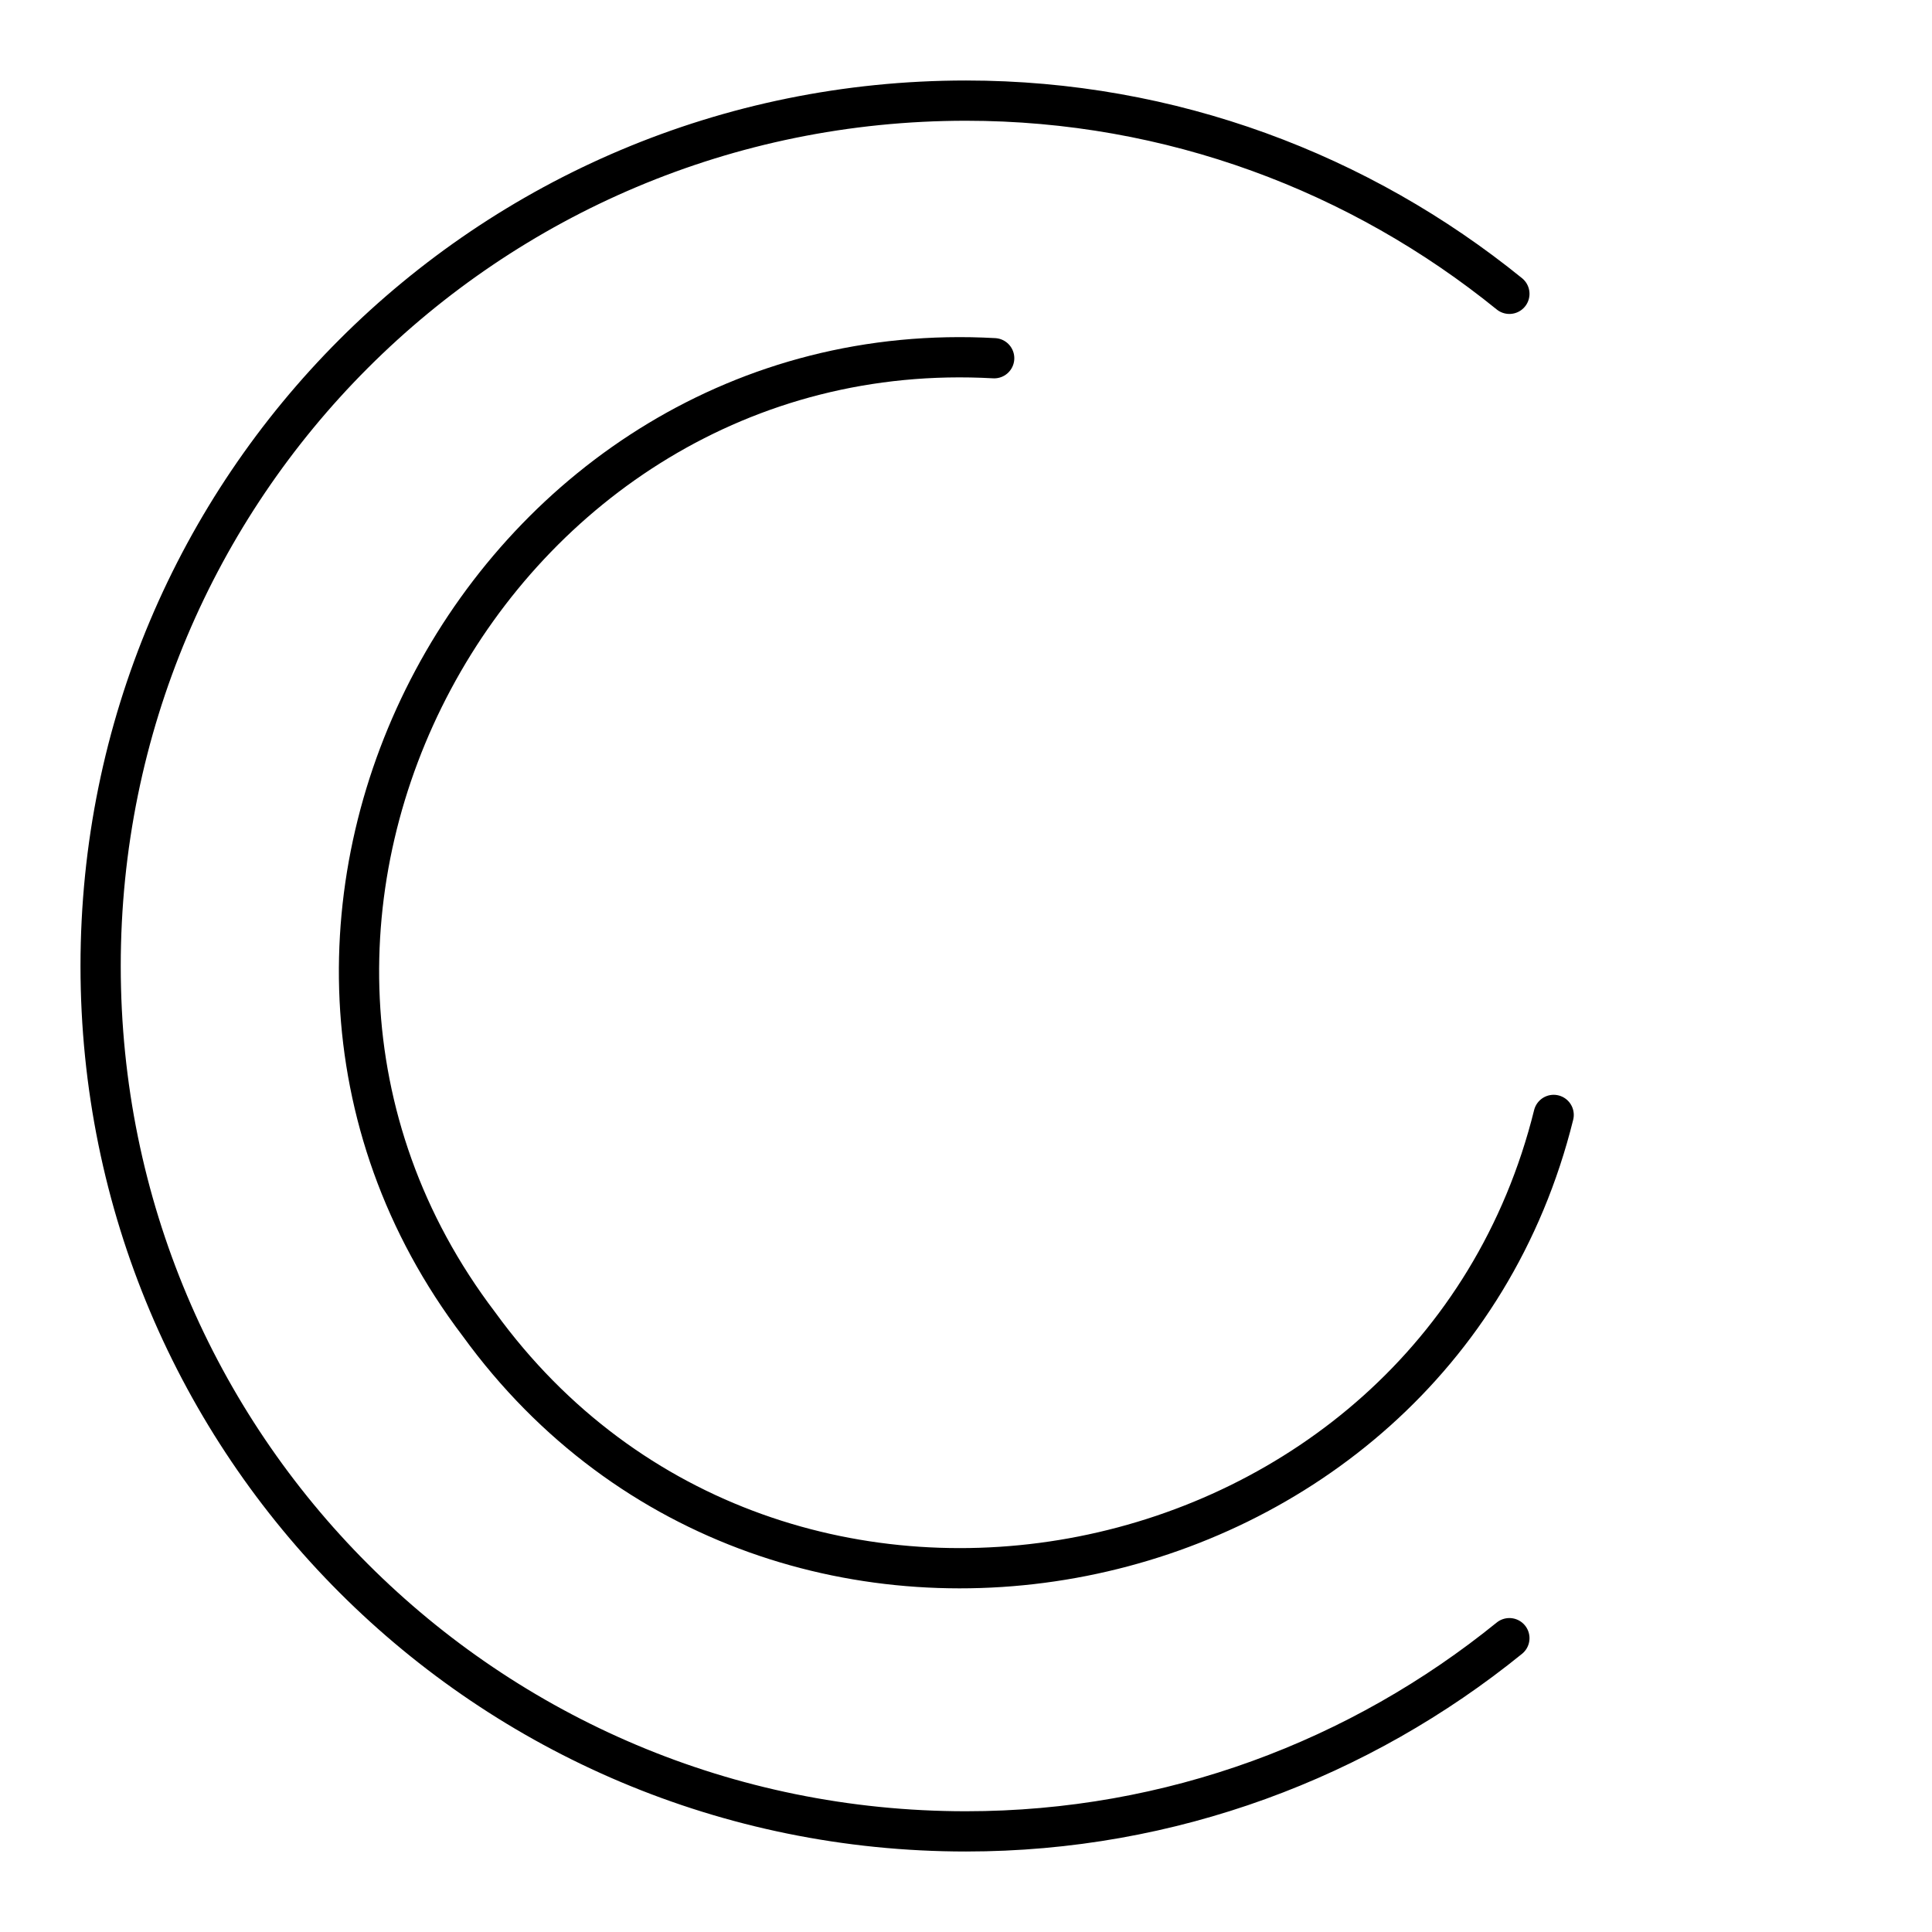
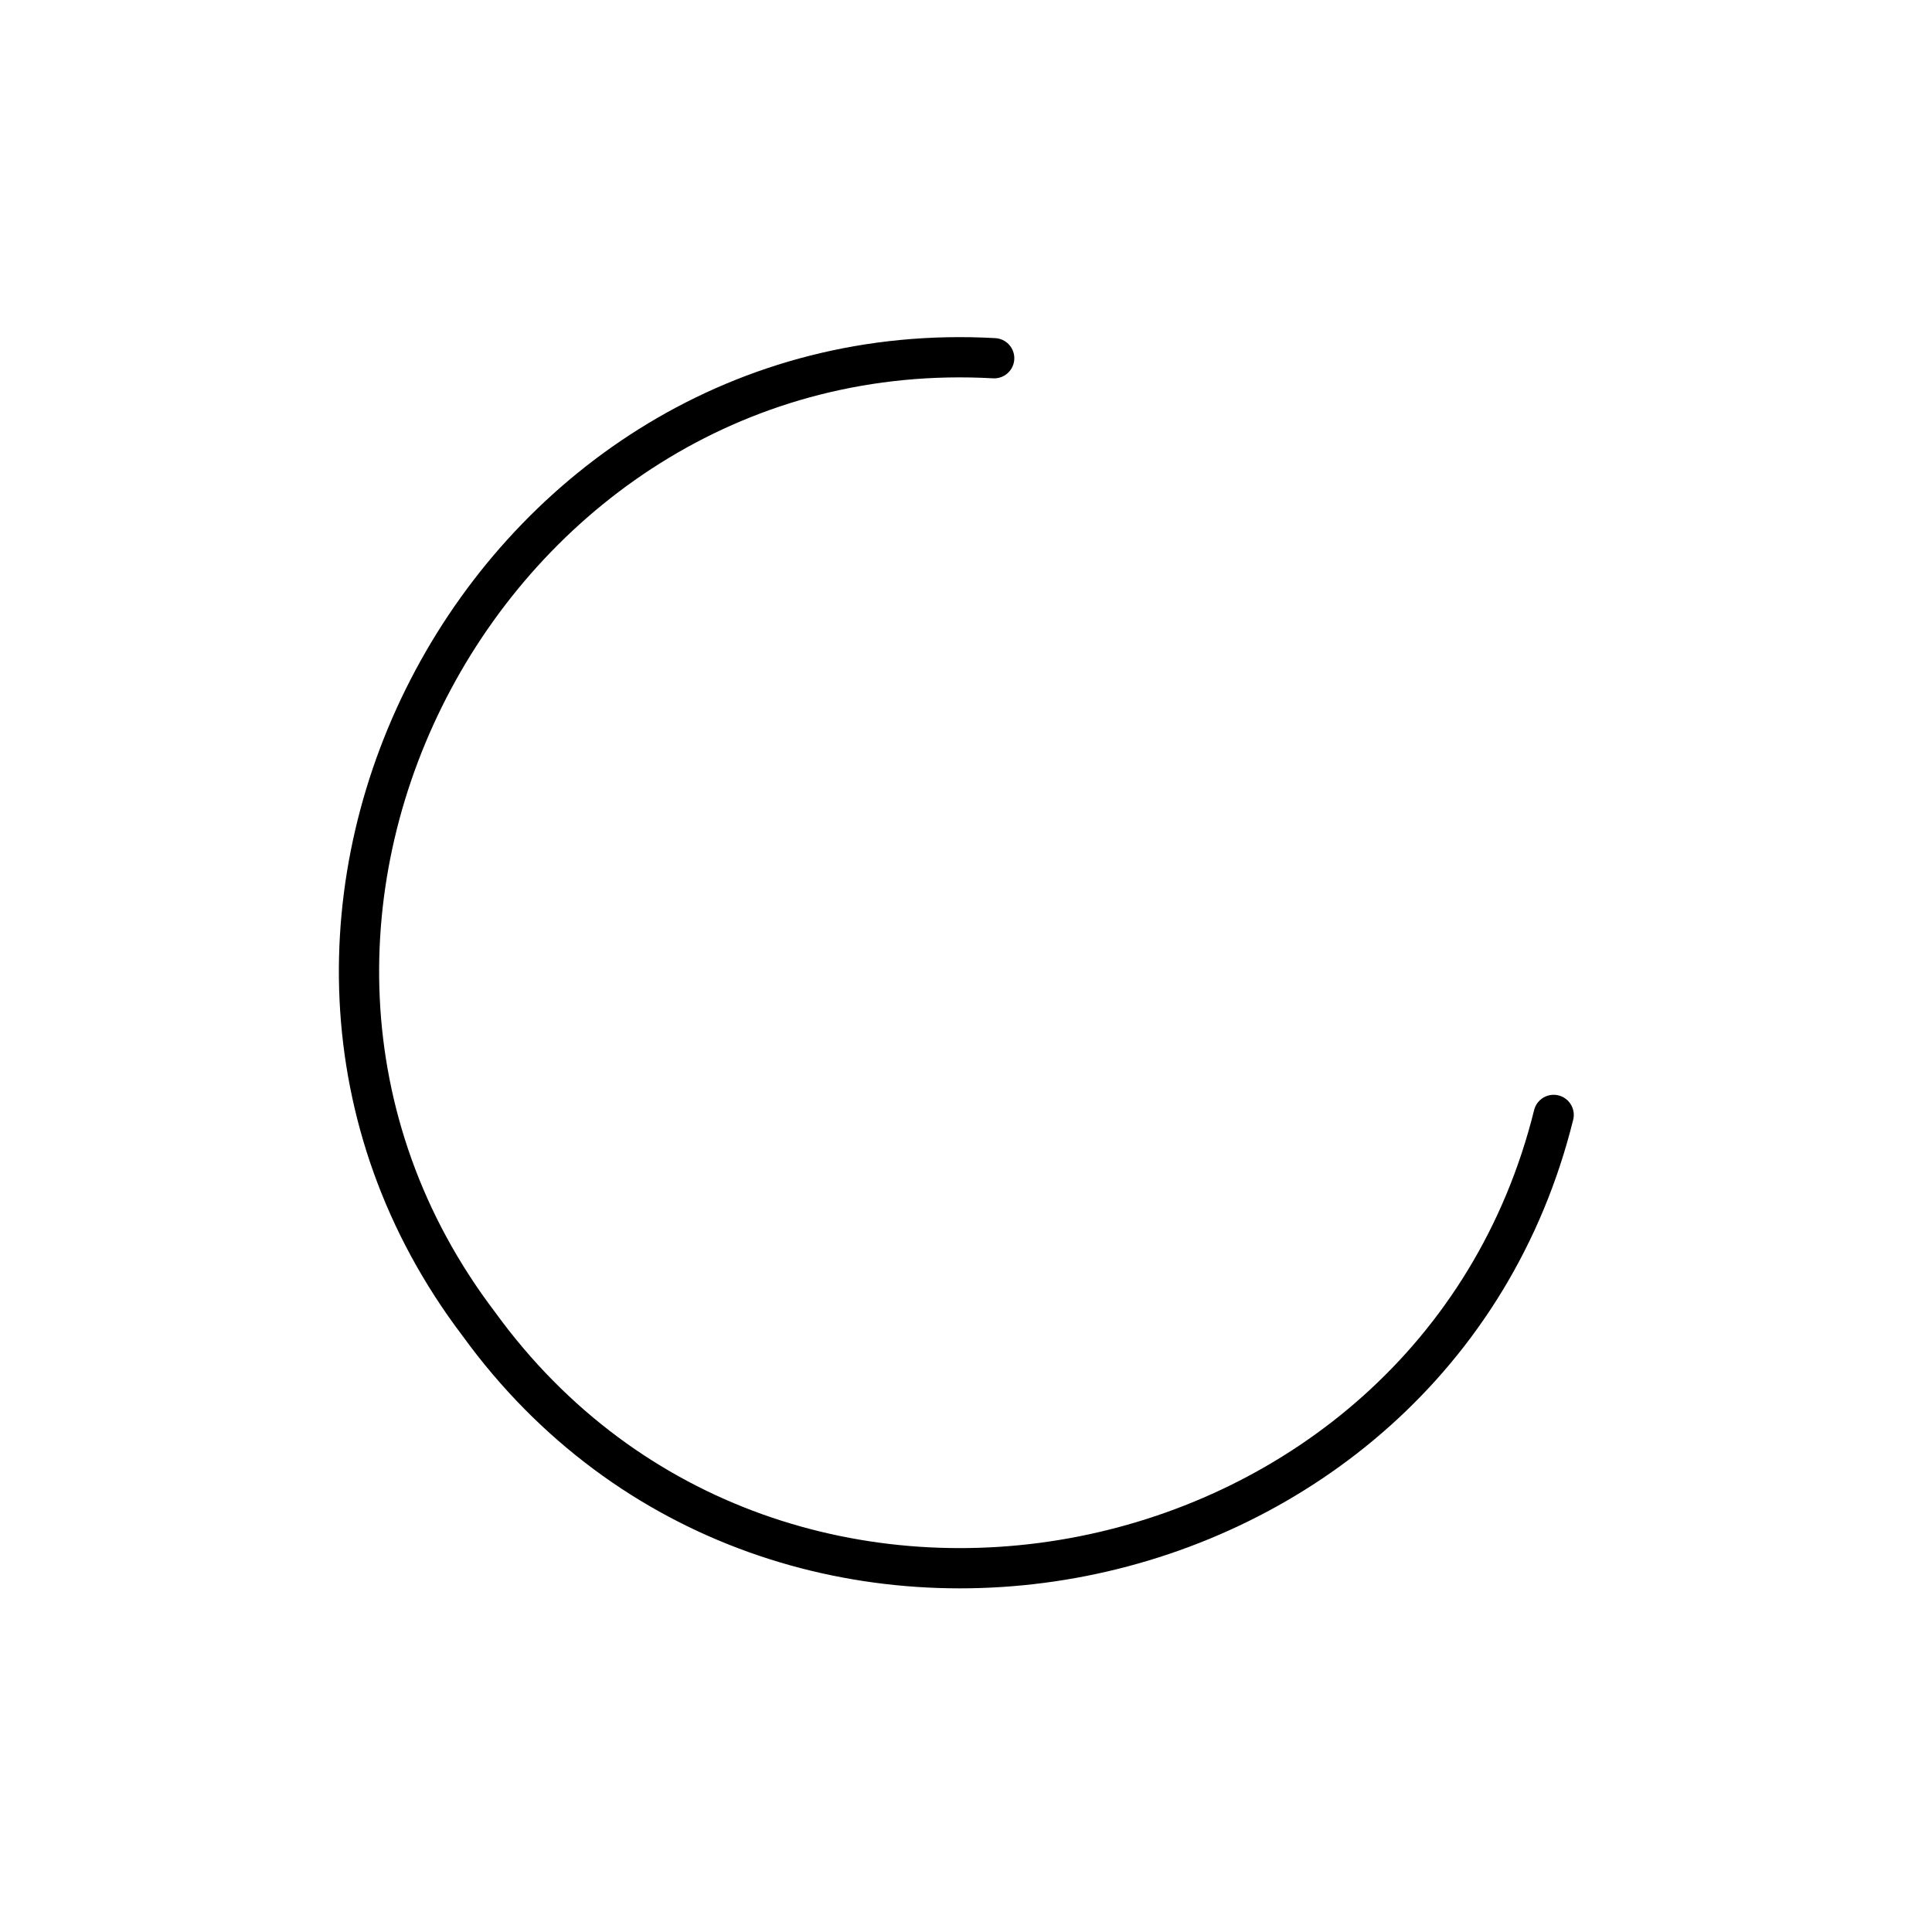
<svg xmlns="http://www.w3.org/2000/svg" width="800" height="800" viewBox="0 0 48 48">
-   <path fill="none" stroke="currentColor" stroke-linecap="round" stroke-linejoin="round" d="M37.5 40.7c-3.7 3-8.4 4.8-13.5 4.8c-11.9 0-21.5-9.6-21.5-21.5S12.1 2.5 24 2.5c5.1 0 9.8 1.8 13.5 4.8" />
  <path fill="none" stroke="currentColor" stroke-linecap="round" stroke-linejoin="round" d="M38.6 27.7c-3 12.1-19.3 15.4-26.7 5.2c-7.6-10 .3-24.7 12.8-24" />
</svg>